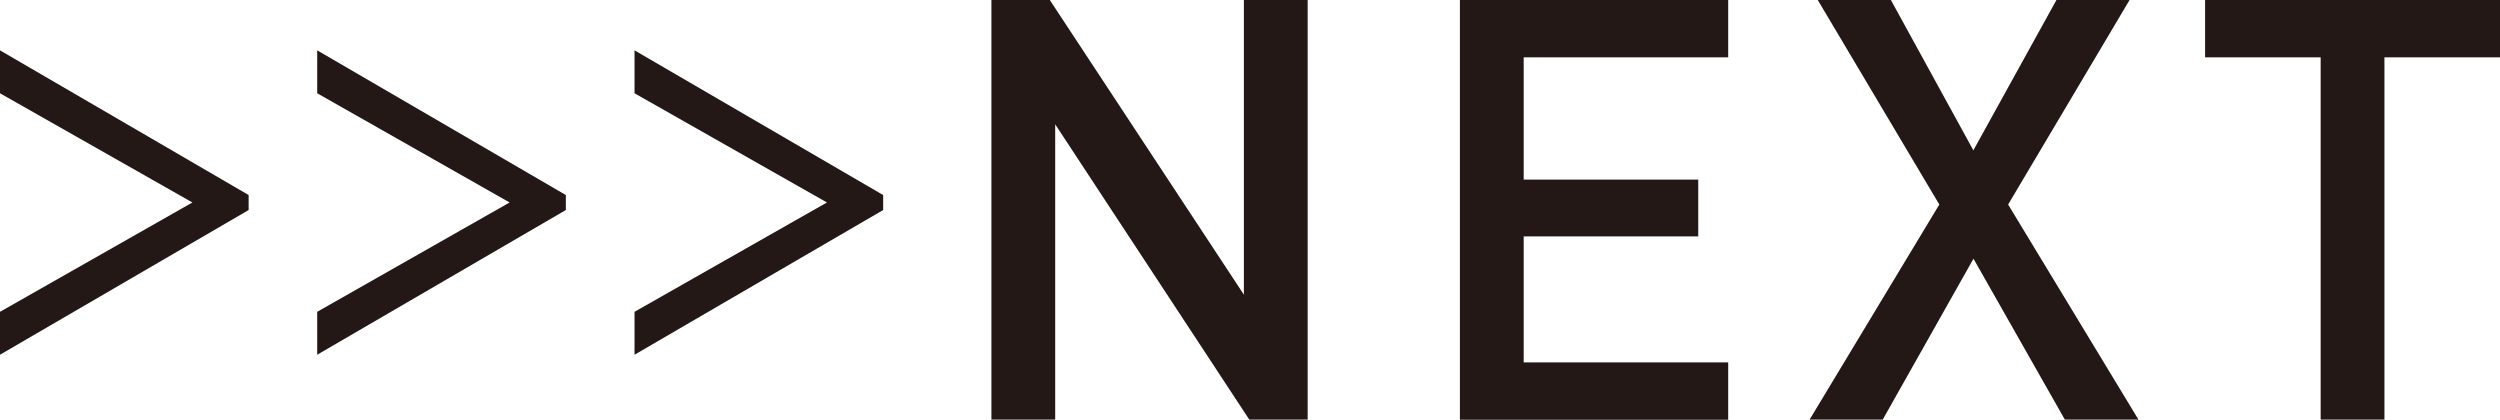
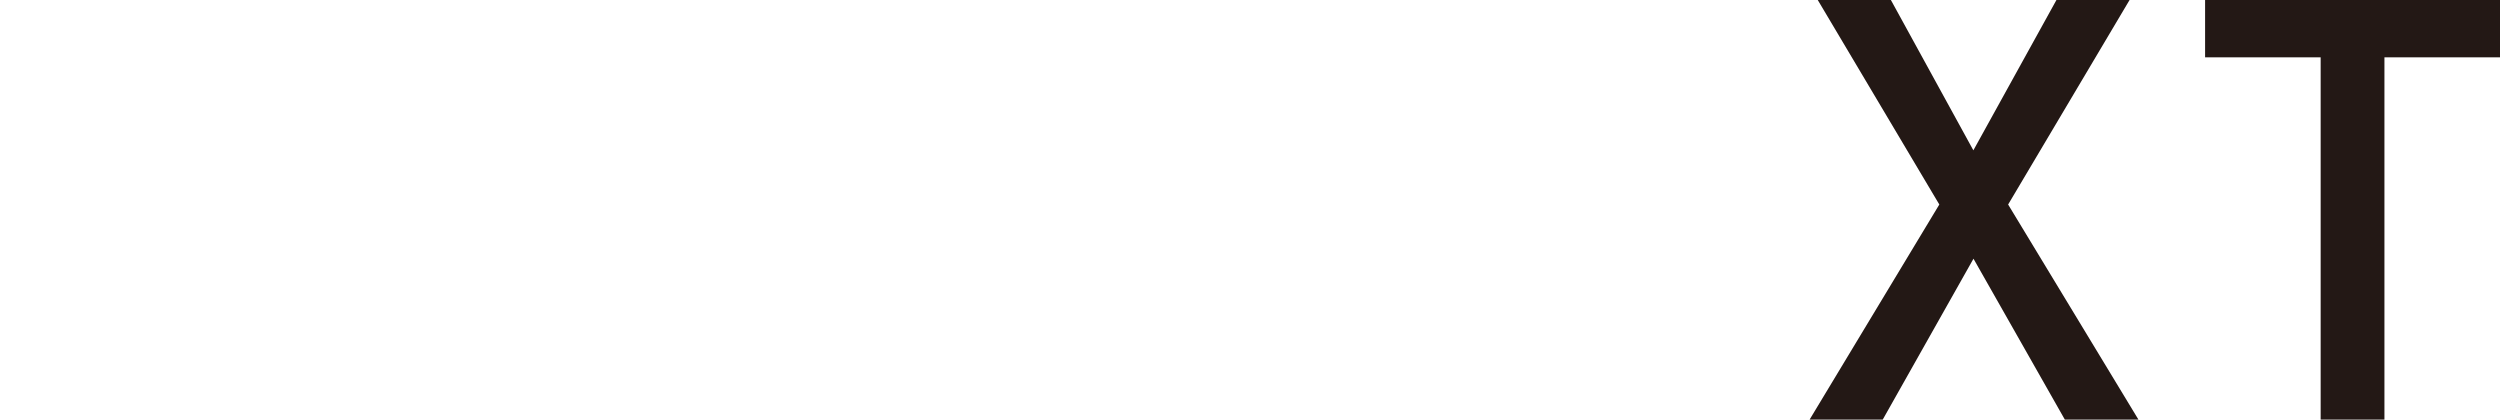
<svg xmlns="http://www.w3.org/2000/svg" id="_レイヤー_2" data-name="レイヤー 2" viewBox="0 0 208.54 35">
  <defs>
    <style>
      .cls-1 {
        fill: #231815;
      }
    </style>
  </defs>
  <g id="layout">
    <g>
-       <path class="cls-1" d="M0,7.78v-3.58l20.74,12.07v1.25L0,29.59v-3.58l16.05-9.12L0,7.78Z" />
-       <path class="cls-1" d="M26.46,7.78v-3.58l20.74,12.07v1.25l-20.74,12.07v-3.58l16.05-9.12L26.46,7.78Z" />
-       <path class="cls-1" d="M52.93,7.78v-3.58l20.74,12.07v1.25l-20.74,12.07v-3.58l16.05-9.12L52.93,7.78Z" />
-       <path class="cls-1" d="M104.21,35l-16.19-24.63v24.63h-5.32V0h4.87l16.19,24.58V0h5.32V35h-4.87Z" />
-       <path class="cls-1" d="M121.78,35V0h22.38V4.78h-17.06V14.98h14.56v4.74h-14.56v10.51h17.06v4.78h-22.38Z" />
      <path class="cls-1" d="M172.24,35l-7.62-13.42-7.57,13.42h-6.1l10.82-17.94L151.63,0h6.1l6.88,12.54,6.93-12.54h6.1l-10.13,17.06,10.87,17.94h-6.15Z" />
      <path class="cls-1" d="M198.9,4.78v30.22h-5.32V4.78h-9.64V0h24.6V4.78h-9.64Z" />
    </g>
  </g>
</svg>